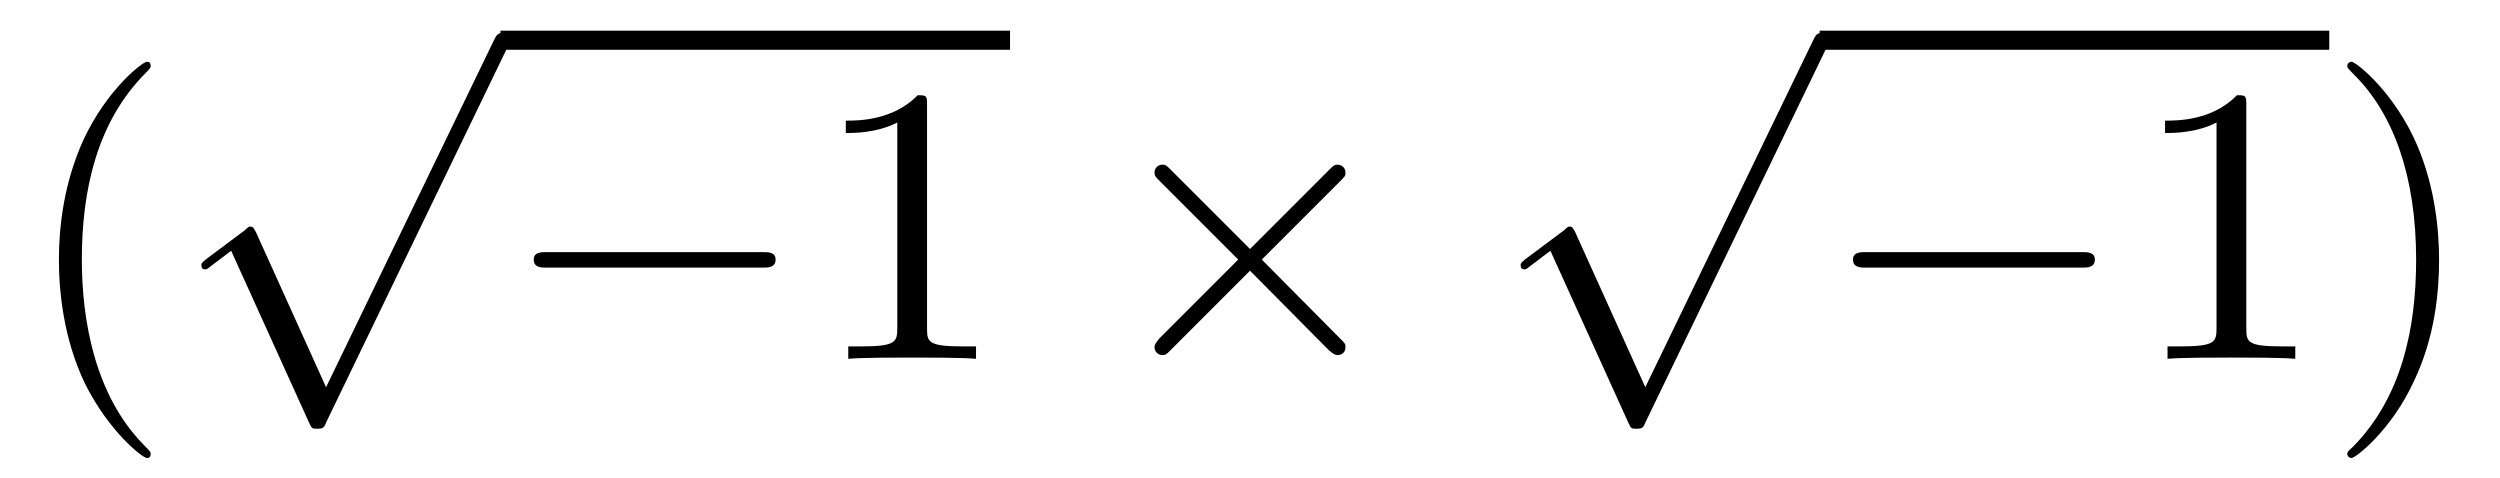
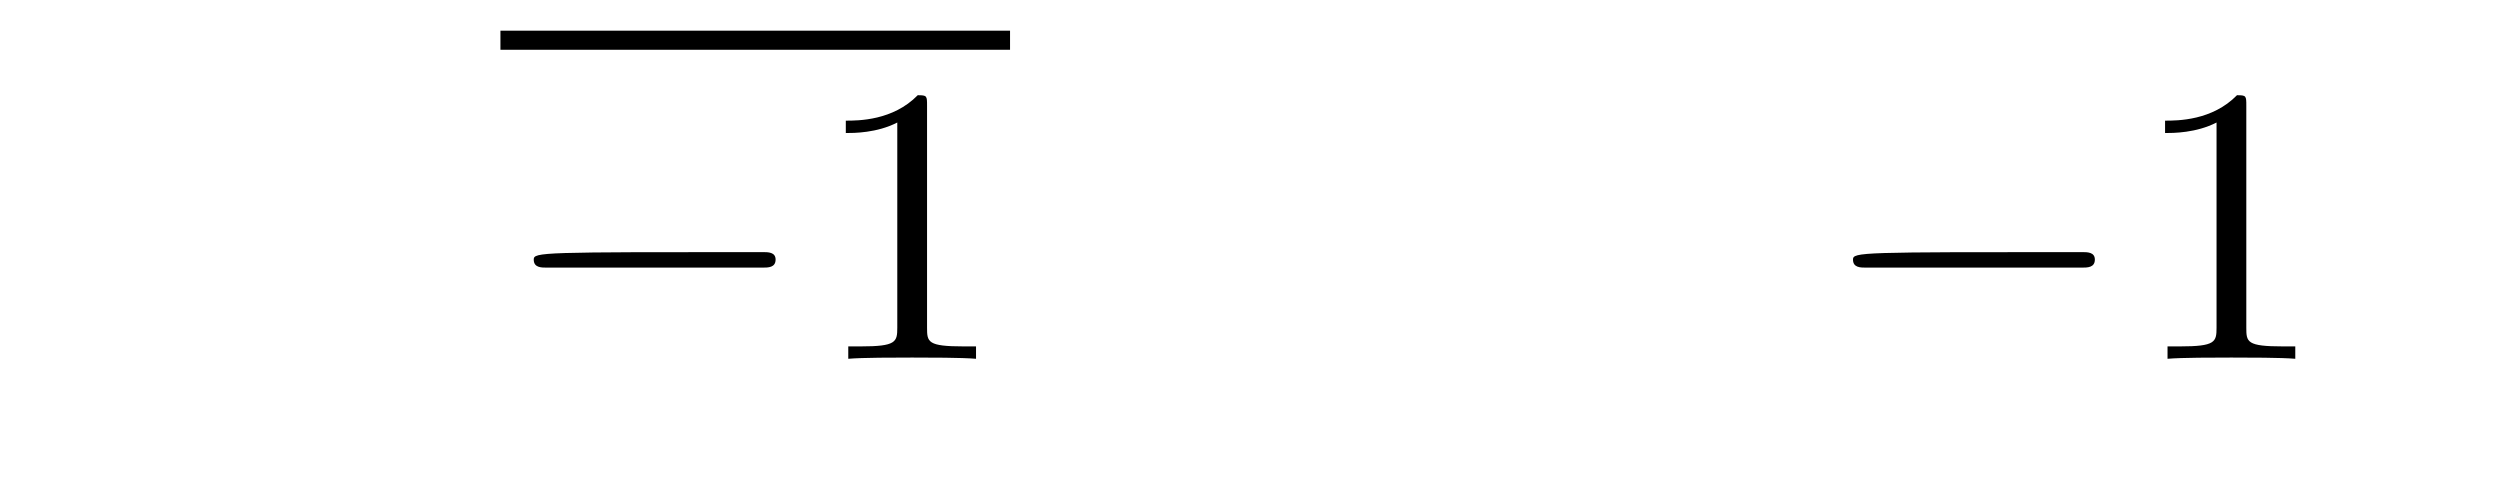
<svg xmlns="http://www.w3.org/2000/svg" xmlns:xlink="http://www.w3.org/1999/xlink" viewBox="0 0 62.99 12.04">
  <defs>
    <g>
      <g id="glyph-0-0">
-         <path d="M 3.297 2.391 C 3.297 2.359 3.297 2.344 3.125 2.172 C 1.891 0.922 1.562 -0.969 1.562 -2.5 C 1.562 -4.234 1.938 -5.969 3.172 -7.203 C 3.297 -7.328 3.297 -7.344 3.297 -7.375 C 3.297 -7.453 3.266 -7.484 3.203 -7.484 C 3.094 -7.484 2.203 -6.797 1.609 -5.531 C 1.109 -4.438 0.984 -3.328 0.984 -2.5 C 0.984 -1.719 1.094 -0.516 1.641 0.625 C 2.25 1.844 3.094 2.5 3.203 2.5 C 3.266 2.5 3.297 2.469 3.297 2.391 Z M 3.297 2.391 " />
-       </g>
+         </g>
      <g id="glyph-0-1">
        <path d="M 4.172 0 L 4.172 -0.312 L 3.859 -0.312 C 2.953 -0.312 2.938 -0.422 2.938 -0.781 L 2.938 -6.375 C 2.938 -6.625 2.938 -6.641 2.703 -6.641 C 2.078 -6 1.203 -6 0.891 -6 L 0.891 -5.688 C 1.094 -5.688 1.672 -5.688 2.188 -5.953 L 2.188 -0.781 C 2.188 -0.422 2.156 -0.312 1.266 -0.312 L 0.953 -0.312 L 0.953 0 C 1.297 -0.031 2.156 -0.031 2.562 -0.031 C 2.953 -0.031 3.828 -0.031 4.172 0 Z M 4.172 0 " />
      </g>
      <g id="glyph-0-2">
-         <path d="M 2.875 -2.5 C 2.875 -3.266 2.766 -4.469 2.219 -5.609 C 1.625 -6.828 0.766 -7.484 0.672 -7.484 C 0.609 -7.484 0.562 -7.438 0.562 -7.375 C 0.562 -7.344 0.562 -7.328 0.75 -7.141 C 1.734 -6.156 2.297 -4.578 2.297 -2.5 C 2.297 -0.781 1.938 0.969 0.703 2.219 C 0.562 2.344 0.562 2.359 0.562 2.391 C 0.562 2.453 0.609 2.5 0.672 2.5 C 0.766 2.5 1.672 1.812 2.25 0.547 C 2.766 -0.547 2.875 -1.656 2.875 -2.5 Z M 2.875 -2.5 " />
-       </g>
+         </g>
      <g id="glyph-1-0">
-         <path d="M 8.5 -0.203 C 8.5 -0.312 8.422 -0.406 8.297 -0.406 C 8.188 -0.406 8.156 -0.328 8.094 -0.203 L 3.875 8.516 L 2.109 4.609 C 2.062 4.531 2.047 4.469 1.969 4.469 C 1.938 4.469 1.922 4.469 1.828 4.562 L 0.844 5.297 C 0.734 5.391 0.734 5.406 0.734 5.438 C 0.734 5.516 0.766 5.547 0.828 5.547 C 0.859 5.547 0.875 5.547 0.969 5.469 L 1.484 5.078 L 3.453 9.422 C 3.516 9.562 3.531 9.562 3.656 9.562 C 3.812 9.562 3.828 9.531 3.891 9.375 L 8.438 -0.031 C 8.5 -0.141 8.5 -0.156 8.5 -0.203 Z M 8.5 -0.203 " />
-       </g>
+         </g>
      <g id="glyph-1-1">
-         <path d="M 6.922 -2.5 C 6.922 -2.688 6.734 -2.688 6.594 -2.688 L 1.156 -2.688 C 1.016 -2.688 0.828 -2.688 0.828 -2.5 C 0.828 -2.297 1.016 -2.297 1.156 -2.297 L 6.594 -2.297 C 6.734 -2.297 6.922 -2.297 6.922 -2.5 Z M 6.922 -2.5 " />
+         <path d="M 6.922 -2.5 C 6.922 -2.688 6.734 -2.688 6.594 -2.688 C 1.016 -2.688 0.828 -2.688 0.828 -2.5 C 0.828 -2.297 1.016 -2.297 1.156 -2.297 L 6.594 -2.297 C 6.734 -2.297 6.922 -2.297 6.922 -2.5 Z M 6.922 -2.5 " />
      </g>
      <g id="glyph-1-2">
-         <path d="M 6.281 -0.297 C 6.281 -0.375 6.266 -0.391 6.156 -0.5 L 4.172 -2.5 L 6.156 -4.484 C 6.266 -4.594 6.281 -4.609 6.281 -4.688 C 6.281 -4.812 6.188 -4.891 6.078 -4.891 C 6 -4.891 5.969 -4.859 5.875 -4.766 L 3.875 -2.766 L 1.875 -4.766 C 1.766 -4.875 1.75 -4.891 1.672 -4.891 C 1.562 -4.891 1.469 -4.812 1.469 -4.688 C 1.469 -4.609 1.5 -4.578 1.594 -4.484 L 3.578 -2.5 L 1.594 -0.516 C 1.5 -0.406 1.469 -0.344 1.469 -0.297 C 1.469 -0.172 1.562 -0.094 1.672 -0.094 C 1.75 -0.094 1.766 -0.109 1.875 -0.219 L 3.875 -2.219 L 5.859 -0.219 C 5.969 -0.125 6.016 -0.094 6.078 -0.094 C 6.203 -0.094 6.281 -0.172 6.281 -0.297 Z M 6.281 -0.297 " />
-       </g>
+         </g>
    </g>
  </defs>
  <g fill="rgb(0%, 0%, 0%)" fill-opacity="1">
    <use xlink:href="#glyph-0-0" x="0.5" y="9.04" />
  </g>
  <g fill="rgb(0%, 0%, 0%)" fill-opacity="1">
    <use xlink:href="#glyph-1-0" x="4.34" y="1.24" />
  </g>
  <path fill-rule="nonzero" fill="rgb(0%, 0%, 0%)" fill-opacity="1" d="M 12.609 0.773 L 25.449 0.773 L 25.449 1.254 L 12.609 1.254 Z M 12.609 0.773 " />
  <g fill="rgb(0%, 0%, 0%)" fill-opacity="1">
    <use xlink:href="#glyph-1-1" x="12.62" y="9.04" />
  </g>
  <g fill="rgb(0%, 0%, 0%)" fill-opacity="1">
    <use xlink:href="#glyph-0-1" x="20.42" y="9.04" />
  </g>
  <g fill="rgb(0%, 0%, 0%)" fill-opacity="1">
    <use xlink:href="#glyph-1-2" x="27.62" y="9.04" />
  </g>
  <g fill="rgb(0%, 0%, 0%)" fill-opacity="1">
    <use xlink:href="#glyph-1-0" x="37.58" y="1.24" />
  </g>
-   <path fill-rule="nonzero" fill="rgb(0%, 0%, 0%)" fill-opacity="1" d="M 45.848 0.773 L 58.688 0.773 L 58.688 1.254 L 45.848 1.254 Z M 45.848 0.773 " />
  <g fill="rgb(0%, 0%, 0%)" fill-opacity="1">
    <use xlink:href="#glyph-1-1" x="45.86" y="9.04" />
  </g>
  <g fill="rgb(0%, 0%, 0%)" fill-opacity="1">
    <use xlink:href="#glyph-0-1" x="53.66" y="9.04" />
  </g>
  <g fill="rgb(0%, 0%, 0%)" fill-opacity="1">
    <use xlink:href="#glyph-0-2" x="58.58" y="9.04" />
  </g>
</svg>